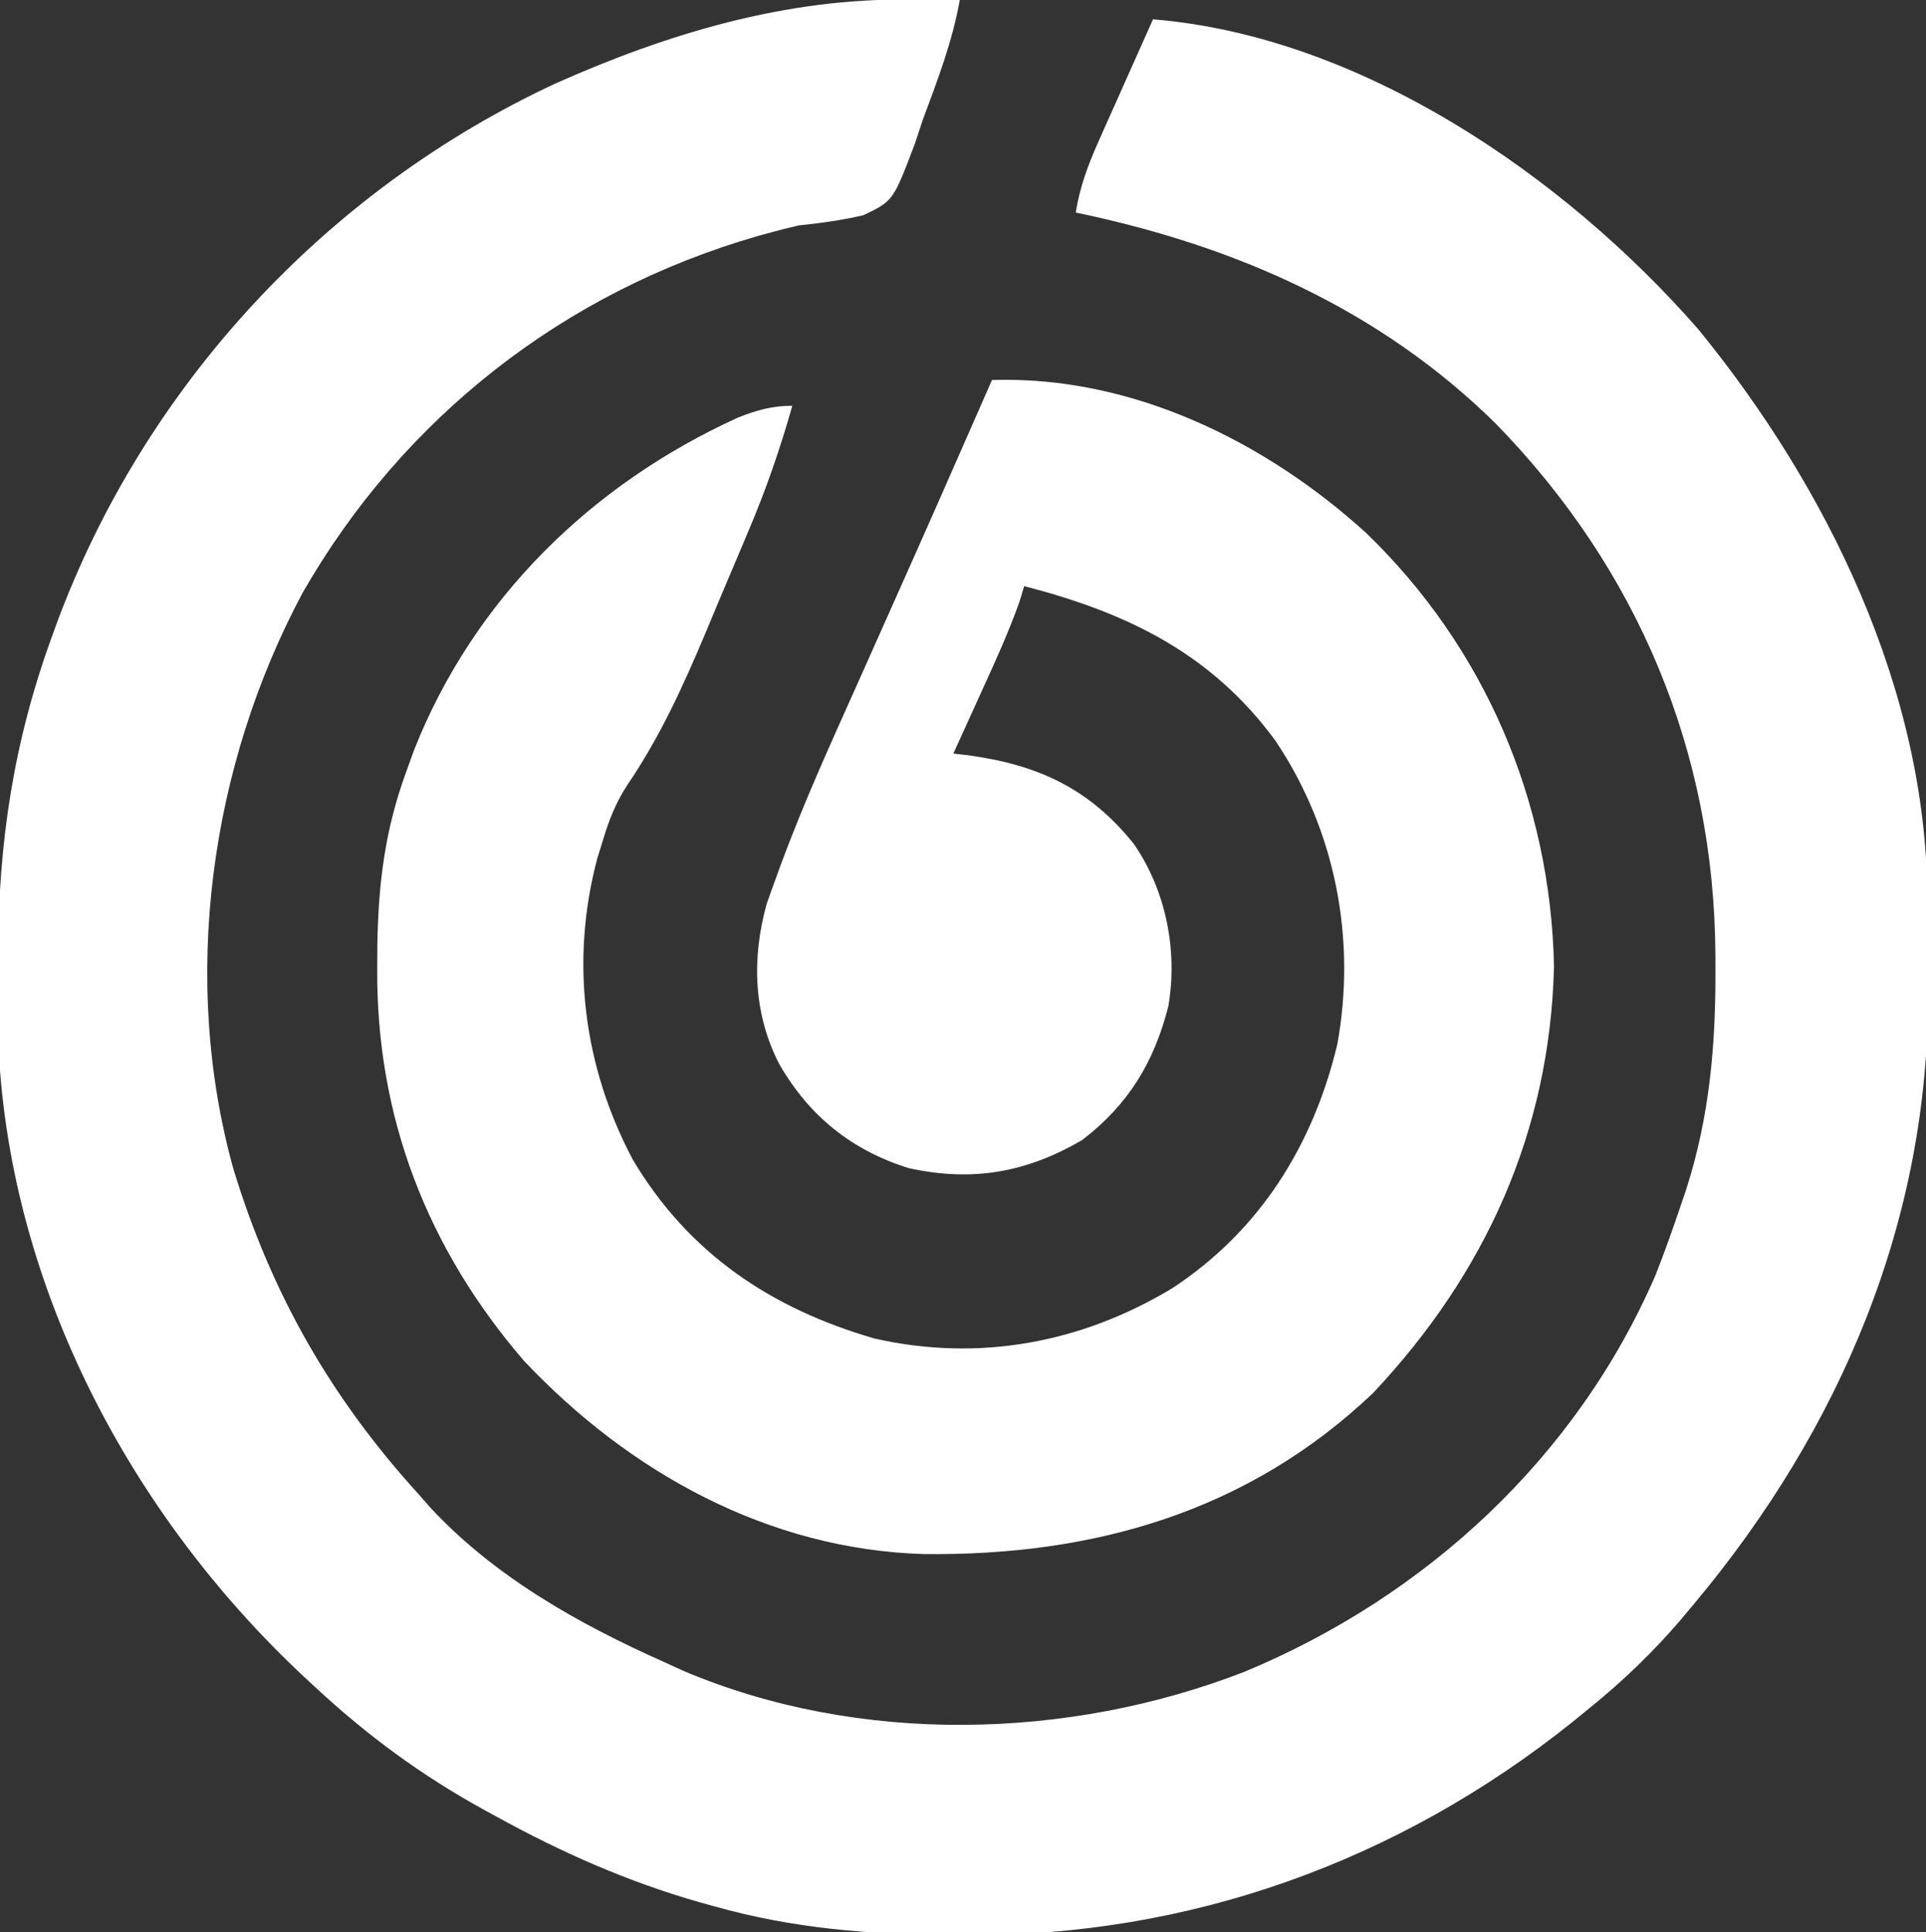
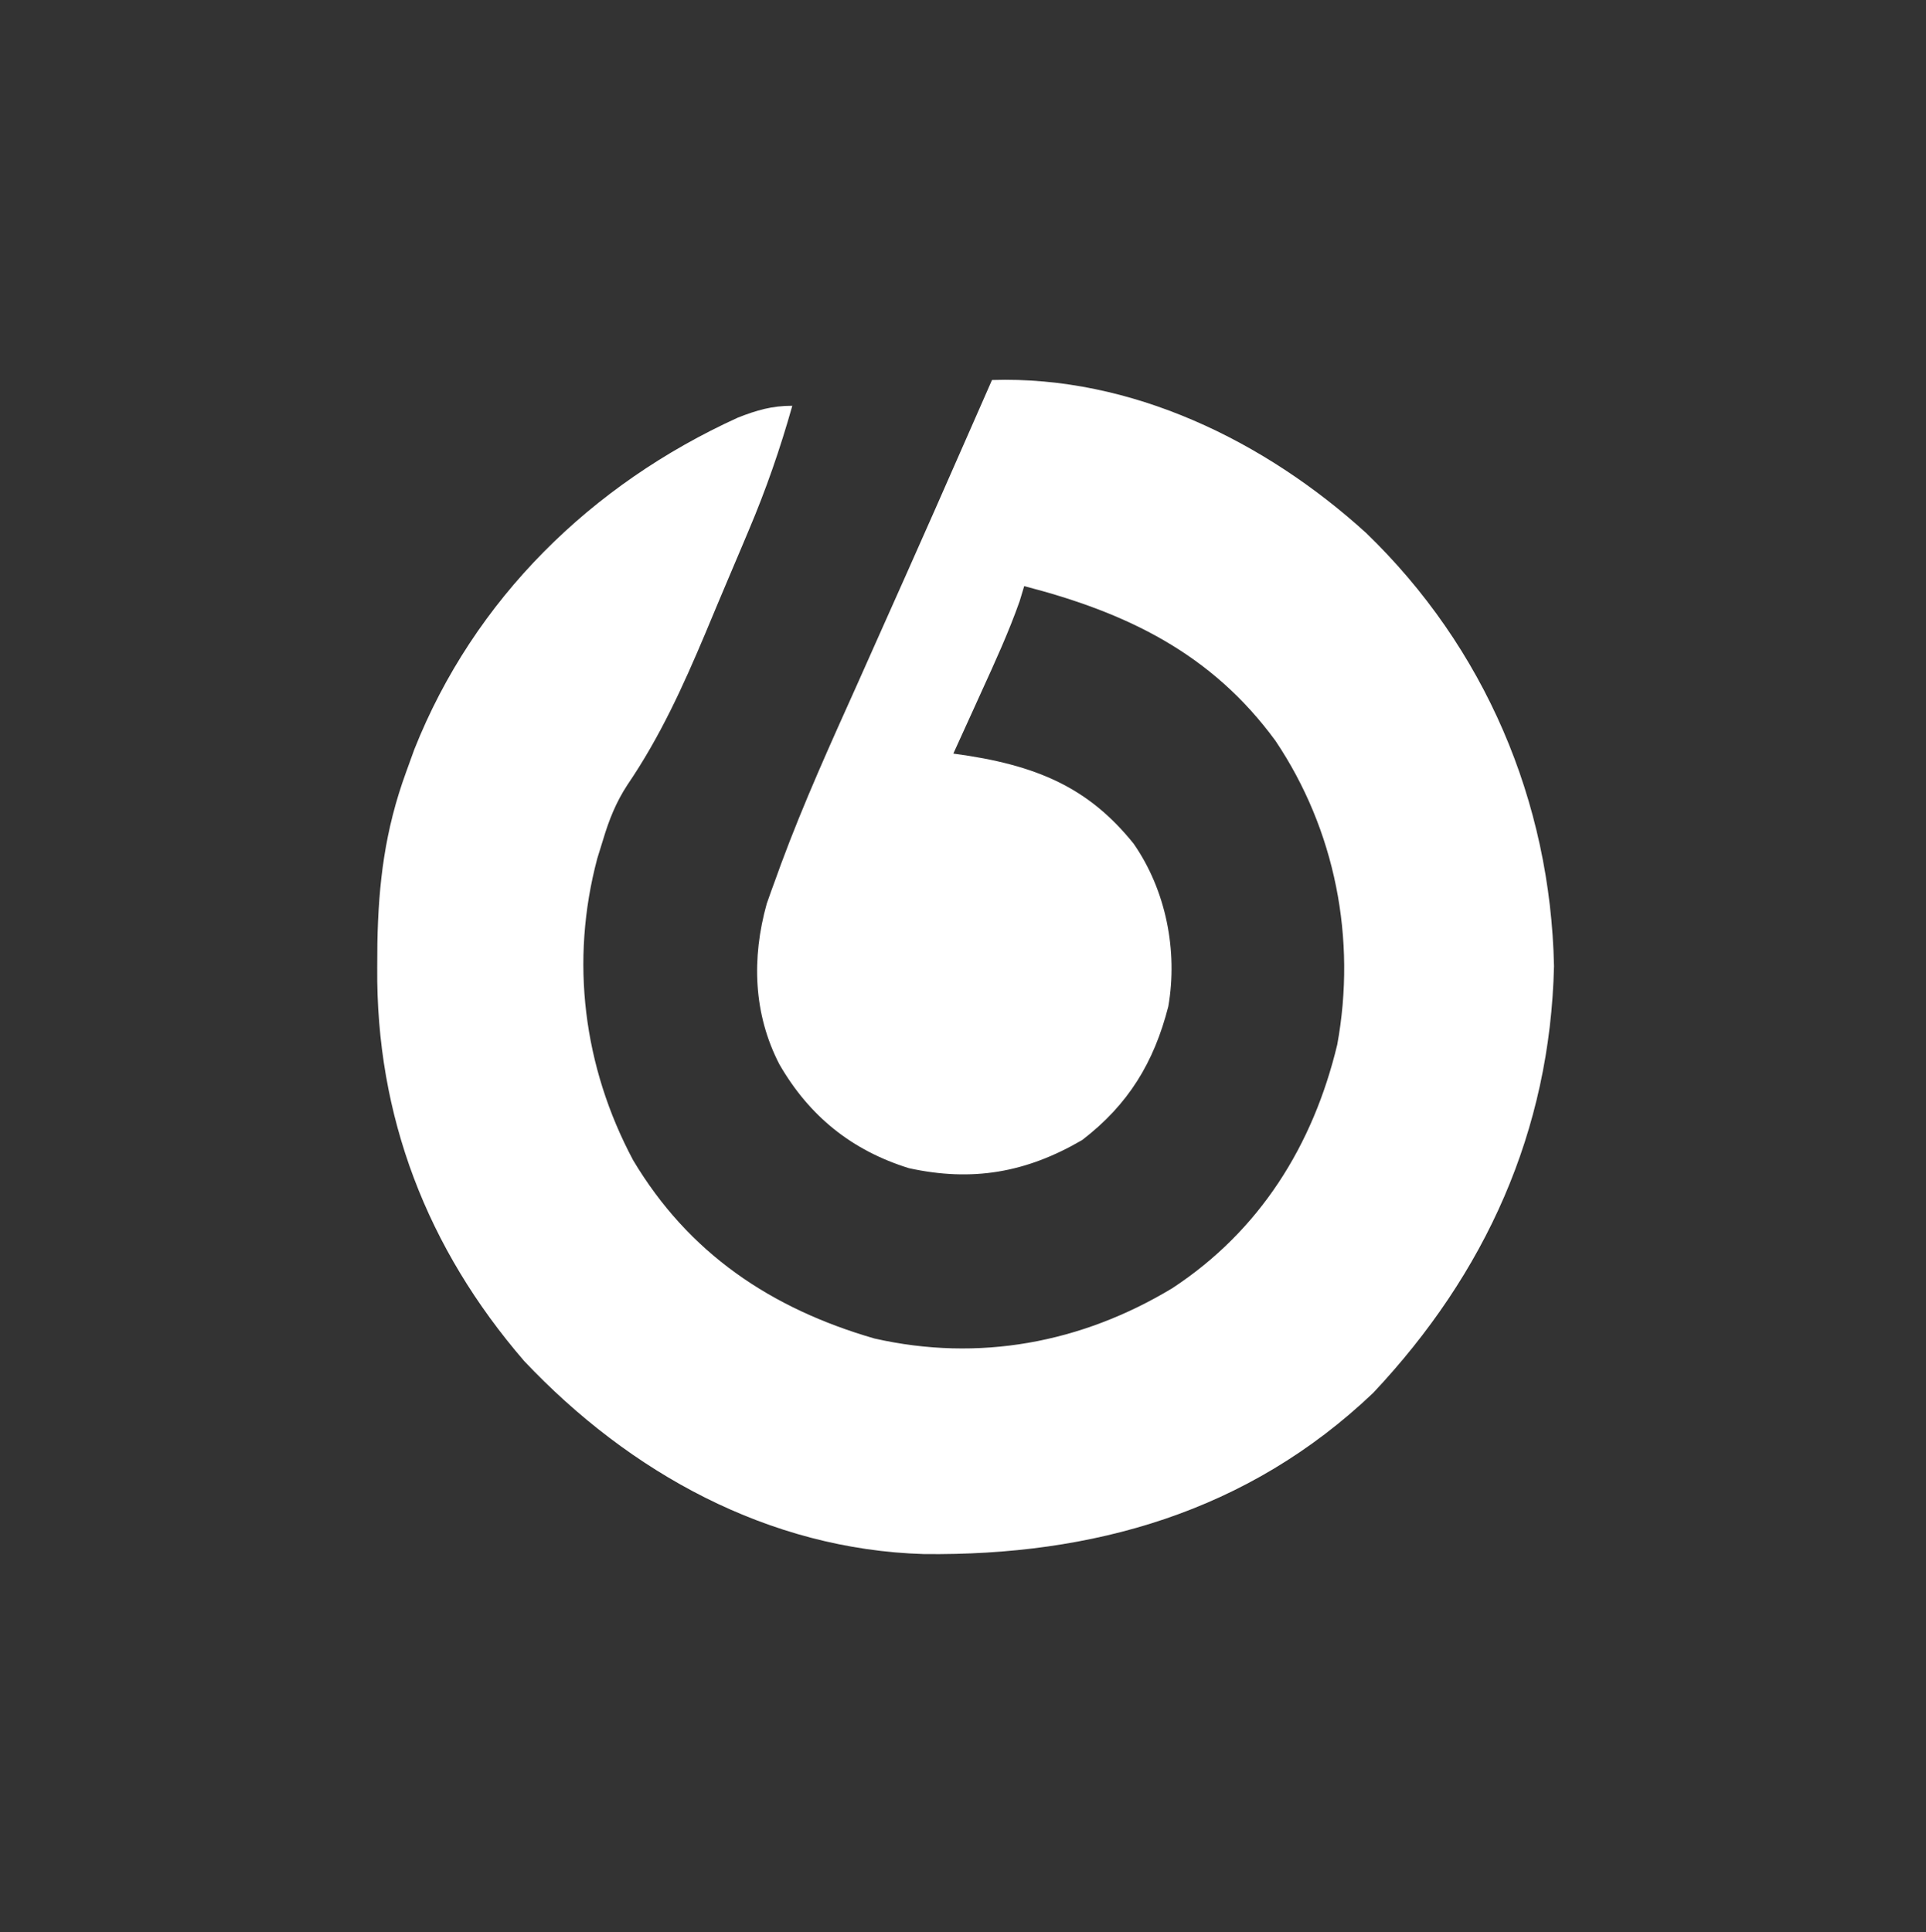
<svg xmlns="http://www.w3.org/2000/svg" version="1.1" width="299" height="300">
  <rect width="100%" height="100%" fill="#333333" stroke="none" />
-   <path d="M0 0 C0.775 0.005 1.549 0.009 2.348 0.014 C4.232 0.025 6.116 0.043 8 0.062 C6.857 6.533 4.531 12.545 2.25 18.688 C1.839 19.928 1.428 21.168 1.004 22.445 C-2.346 31.277 -2.346 31.277 -7.001 33.489 C-10.341 34.254 -13.594 34.708 -17 35.062 C-18.472 35.395 -19.938 35.758 -21.391 36.168 C-22.028 36.342 -22.666 36.516 -23.323 36.696 C-53.367 45.333 -78.381 64.838 -94 92.062 C-108.414 118.987 -112.997 152.068 -104.732 181.669 C-98.81 201.03 -89.578 217.147 -76 232.062 C-75.43 232.715 -74.86 233.367 -74.273 234.039 C-64.34 244.787 -51.219 252.173 -38 258.062 C-36.418 258.786 -36.418 258.786 -34.805 259.523 C-7.596 271.005 24.86 270.24 52.199 259.618 C80.429 247.896 103.795 226.274 116 198.062 C117.389 194.531 118.657 190.969 119.875 187.375 C120.161 186.533 120.448 185.69 120.743 184.822 C124.421 173.398 125.366 162.274 125.312 150.312 C125.31 149.652 125.308 148.992 125.306 148.312 C125.141 116.761 113.248 88.451 91.25 65.875 C73.183 48.04 50.595 38.164 26 33.062 C26.64 29.098 27.87 25.768 29.504 22.105 C29.997 20.994 30.49 19.882 30.998 18.736 C31.514 17.586 32.031 16.435 32.562 15.25 C33.083 14.08 33.603 12.91 34.139 11.705 C35.421 8.822 36.709 5.941 38 3.062 C70.223 5.688 101.783 27.311 122.637 51.168 C142.653 75.683 158.013 107.062 158.203 139.242 C158.209 140.013 158.215 140.784 158.22 141.579 C158.23 143.207 158.236 144.836 158.24 146.465 C158.25 148.896 158.281 151.327 158.312 153.758 C158.555 189.449 144.68 221.956 122 249.062 C121.276 249.93 120.551 250.798 119.805 251.691 C115.557 256.614 111.045 260.966 106 265.062 C104.581 266.221 104.581 266.221 103.133 267.402 C76.035 289.1 43.493 300.799 8.75 300.5 C7.992 300.497 7.233 300.494 6.452 300.491 C-6.042 300.417 -17.92 299.463 -30 296.062 C-30.775 295.848 -31.551 295.634 -32.35 295.413 C-43.533 292.225 -53.832 287.67 -64 282.062 C-64.641 281.713 -65.281 281.364 -65.941 281.004 C-75.566 275.696 -83.952 269.537 -92 262.062 C-92.857 261.272 -92.857 261.272 -93.73 260.465 C-120.603 235.372 -139.255 200.302 -141.207 163.12 C-141.327 158.871 -141.334 154.625 -141.312 150.375 C-141.311 149.626 -141.309 148.877 -141.307 148.106 C-141.236 130.854 -138.896 115.303 -133 99.062 C-132.629 98.036 -132.629 98.036 -132.25 96.989 C-118.623 60.085 -90.367 29.548 -54.667 12.98 C-37.336 5.266 -19.076 -0.215 0 0 Z " fill="#FFFFFF" transform="translate(141,-0.062)" />
-   <path d="M0 0 C21.594 -0.697 42.341 9.439 58.07 23.734 C76.481 41.493 86.706 65.415 87.25 91 C86.641 116.635 76.619 138.712 59.188 157.25 C39.727 175.775 15.697 182.575 -10.562 182.281 C-34.681 181.574 -56.249 169.655 -72.625 152.312 C-87.689 134.85 -95.639 114.34 -95.438 91.188 C-95.43 89.962 -95.422 88.737 -95.415 87.474 C-95.244 78.051 -94.225 69.874 -91 61 C-90.346 59.194 -90.346 59.194 -89.68 57.352 C-80.398 33.969 -62.176 16.182 -39.434 5.832 C-36.501 4.682 -34.168 4 -31 4 C-32.87 10.636 -35.075 16.994 -37.766 23.34 C-38.122 24.187 -38.479 25.035 -38.846 25.908 C-39.596 27.687 -40.349 29.464 -41.105 31.24 C-42.244 33.923 -43.366 36.613 -44.488 39.303 C-47.99 47.61 -51.518 55.383 -56.598 62.855 C-58.372 65.569 -59.449 68.274 -60.375 71.375 C-60.671 72.331 -60.968 73.288 -61.273 74.273 C-65.518 90.202 -63.442 106.618 -55.719 121.117 C-47.089 135.592 -34.299 144.172 -18.25 148.812 C-2.04 152.482 13.874 149.518 28 141 C41.574 132.077 49.841 118.846 53.601 103.178 C56.61 86.763 53.293 69.825 44 56 C34.033 42.396 20.863 36.1 5 32 C4.765 32.776 4.531 33.552 4.289 34.352 C2.591 39.157 0.49 43.741 -1.625 48.375 C-2.045 49.302 -2.465 50.229 -2.898 51.184 C-3.93 53.457 -4.964 55.729 -6 58 C-5.238 58.086 -4.476 58.173 -3.691 58.262 C7.108 59.731 15.086 63.394 22 72 C27.018 79.245 28.865 88.601 27.375 97.25 C25.156 105.933 21.185 112.494 14 118 C5.299 123.076 -3.047 124.517 -12.883 122.371 C-21.762 119.613 -28.355 114.305 -33 106.25 C-37.053 98.426 -37.328 89.754 -34.968 81.305 C-34.507 79.984 -34.032 78.668 -33.547 77.355 C-33.284 76.628 -33.02 75.901 -32.749 75.151 C-29.208 65.584 -24.99 56.302 -20.812 47 C-19.966 45.103 -19.121 43.205 -18.276 41.307 C-16.617 37.58 -14.954 33.855 -13.289 30.13 C-10.269 23.37 -7.288 16.593 -4.312 9.812 C-3.454 7.861 -2.596 5.909 -1.738 3.957 C-1.159 2.638 -0.579 1.319 0 0 Z " fill="#FFFFFF" transform="translate(154,59)" />
+   <path d="M0 0 C21.594 -0.697 42.341 9.439 58.07 23.734 C76.481 41.493 86.706 65.415 87.25 91 C86.641 116.635 76.619 138.712 59.188 157.25 C39.727 175.775 15.697 182.575 -10.562 182.281 C-34.681 181.574 -56.249 169.655 -72.625 152.312 C-87.689 134.85 -95.639 114.34 -95.438 91.188 C-95.43 89.962 -95.422 88.737 -95.415 87.474 C-95.244 78.051 -94.225 69.874 -91 61 C-90.346 59.194 -90.346 59.194 -89.68 57.352 C-80.398 33.969 -62.176 16.182 -39.434 5.832 C-36.501 4.682 -34.168 4 -31 4 C-32.87 10.636 -35.075 16.994 -37.766 23.34 C-38.122 24.187 -38.479 25.035 -38.846 25.908 C-39.596 27.687 -40.349 29.464 -41.105 31.24 C-42.244 33.923 -43.366 36.613 -44.488 39.303 C-47.99 47.61 -51.518 55.383 -56.598 62.855 C-58.372 65.569 -59.449 68.274 -60.375 71.375 C-60.671 72.331 -60.968 73.288 -61.273 74.273 C-65.518 90.202 -63.442 106.618 -55.719 121.117 C-47.089 135.592 -34.299 144.172 -18.25 148.812 C-2.04 152.482 13.874 149.518 28 141 C41.574 132.077 49.841 118.846 53.601 103.178 C56.61 86.763 53.293 69.825 44 56 C34.033 42.396 20.863 36.1 5 32 C4.765 32.776 4.531 33.552 4.289 34.352 C2.591 39.157 0.49 43.741 -1.625 48.375 C-2.045 49.302 -2.465 50.229 -2.898 51.184 C-3.93 53.457 -4.964 55.729 -6 58 C7.108 59.731 15.086 63.394 22 72 C27.018 79.245 28.865 88.601 27.375 97.25 C25.156 105.933 21.185 112.494 14 118 C5.299 123.076 -3.047 124.517 -12.883 122.371 C-21.762 119.613 -28.355 114.305 -33 106.25 C-37.053 98.426 -37.328 89.754 -34.968 81.305 C-34.507 79.984 -34.032 78.668 -33.547 77.355 C-33.284 76.628 -33.02 75.901 -32.749 75.151 C-29.208 65.584 -24.99 56.302 -20.812 47 C-19.966 45.103 -19.121 43.205 -18.276 41.307 C-16.617 37.58 -14.954 33.855 -13.289 30.13 C-10.269 23.37 -7.288 16.593 -4.312 9.812 C-3.454 7.861 -2.596 5.909 -1.738 3.957 C-1.159 2.638 -0.579 1.319 0 0 Z " fill="#FFFFFF" transform="translate(154,59)" />
</svg>